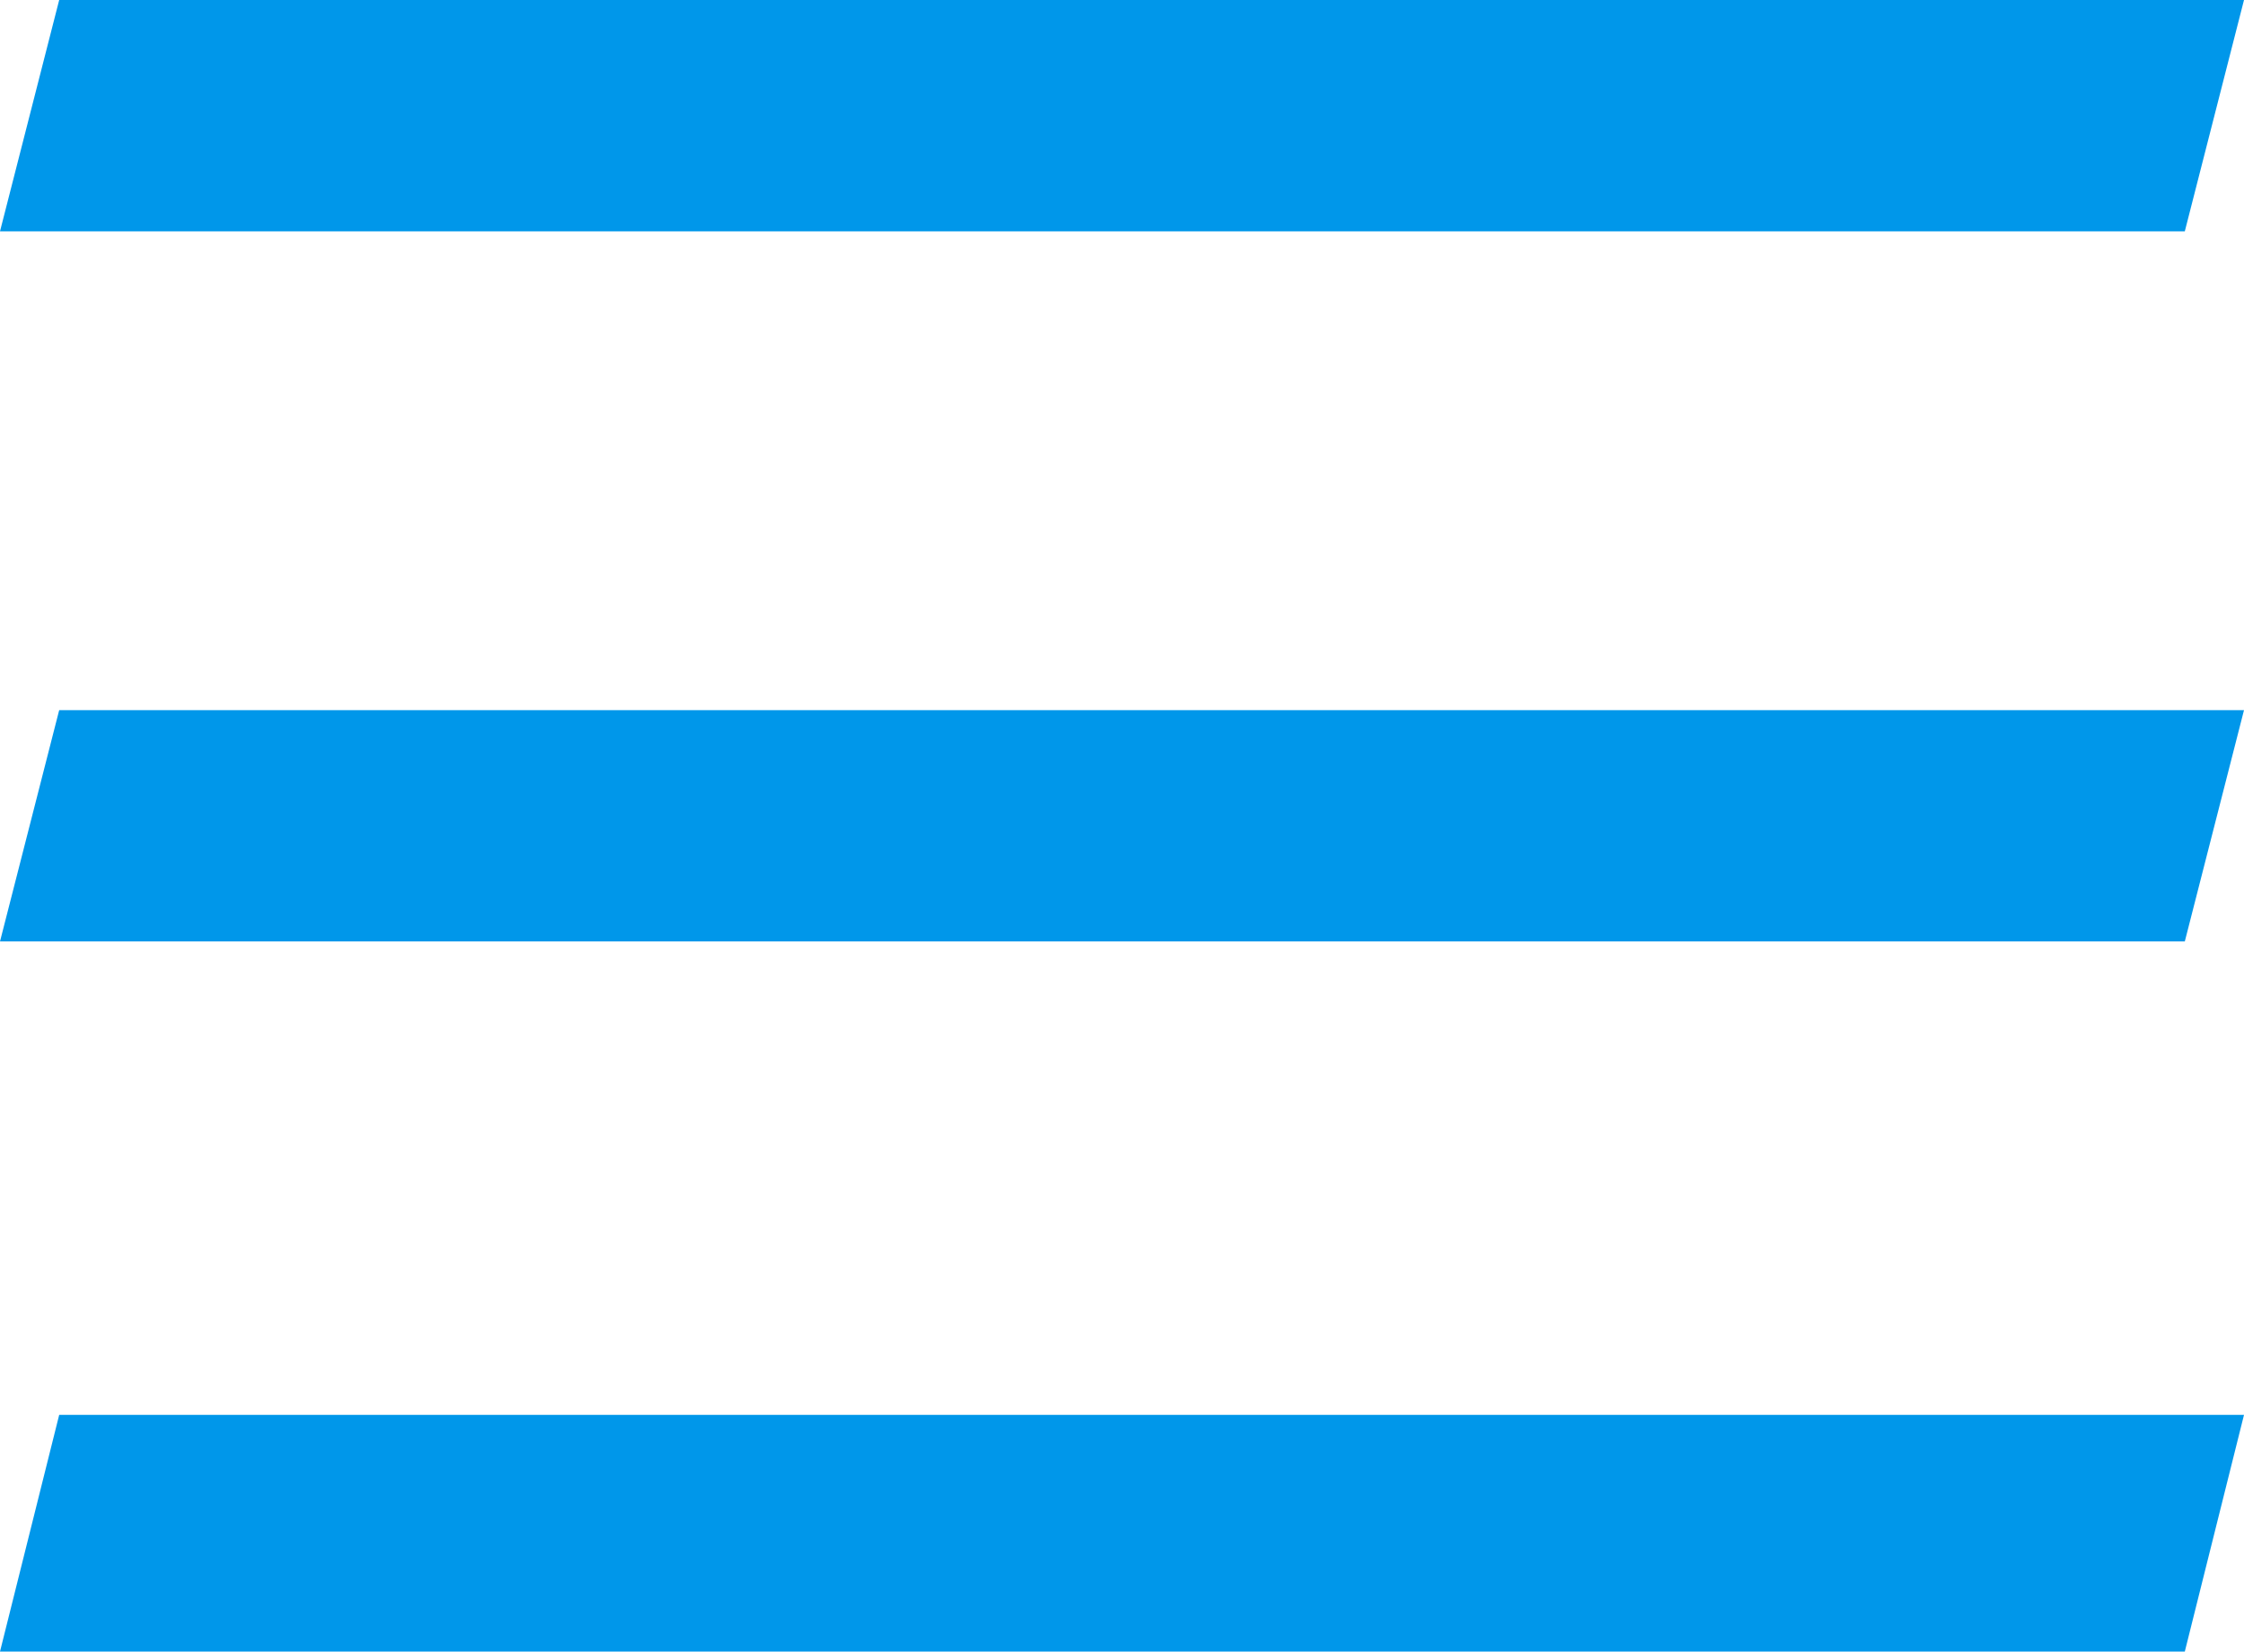
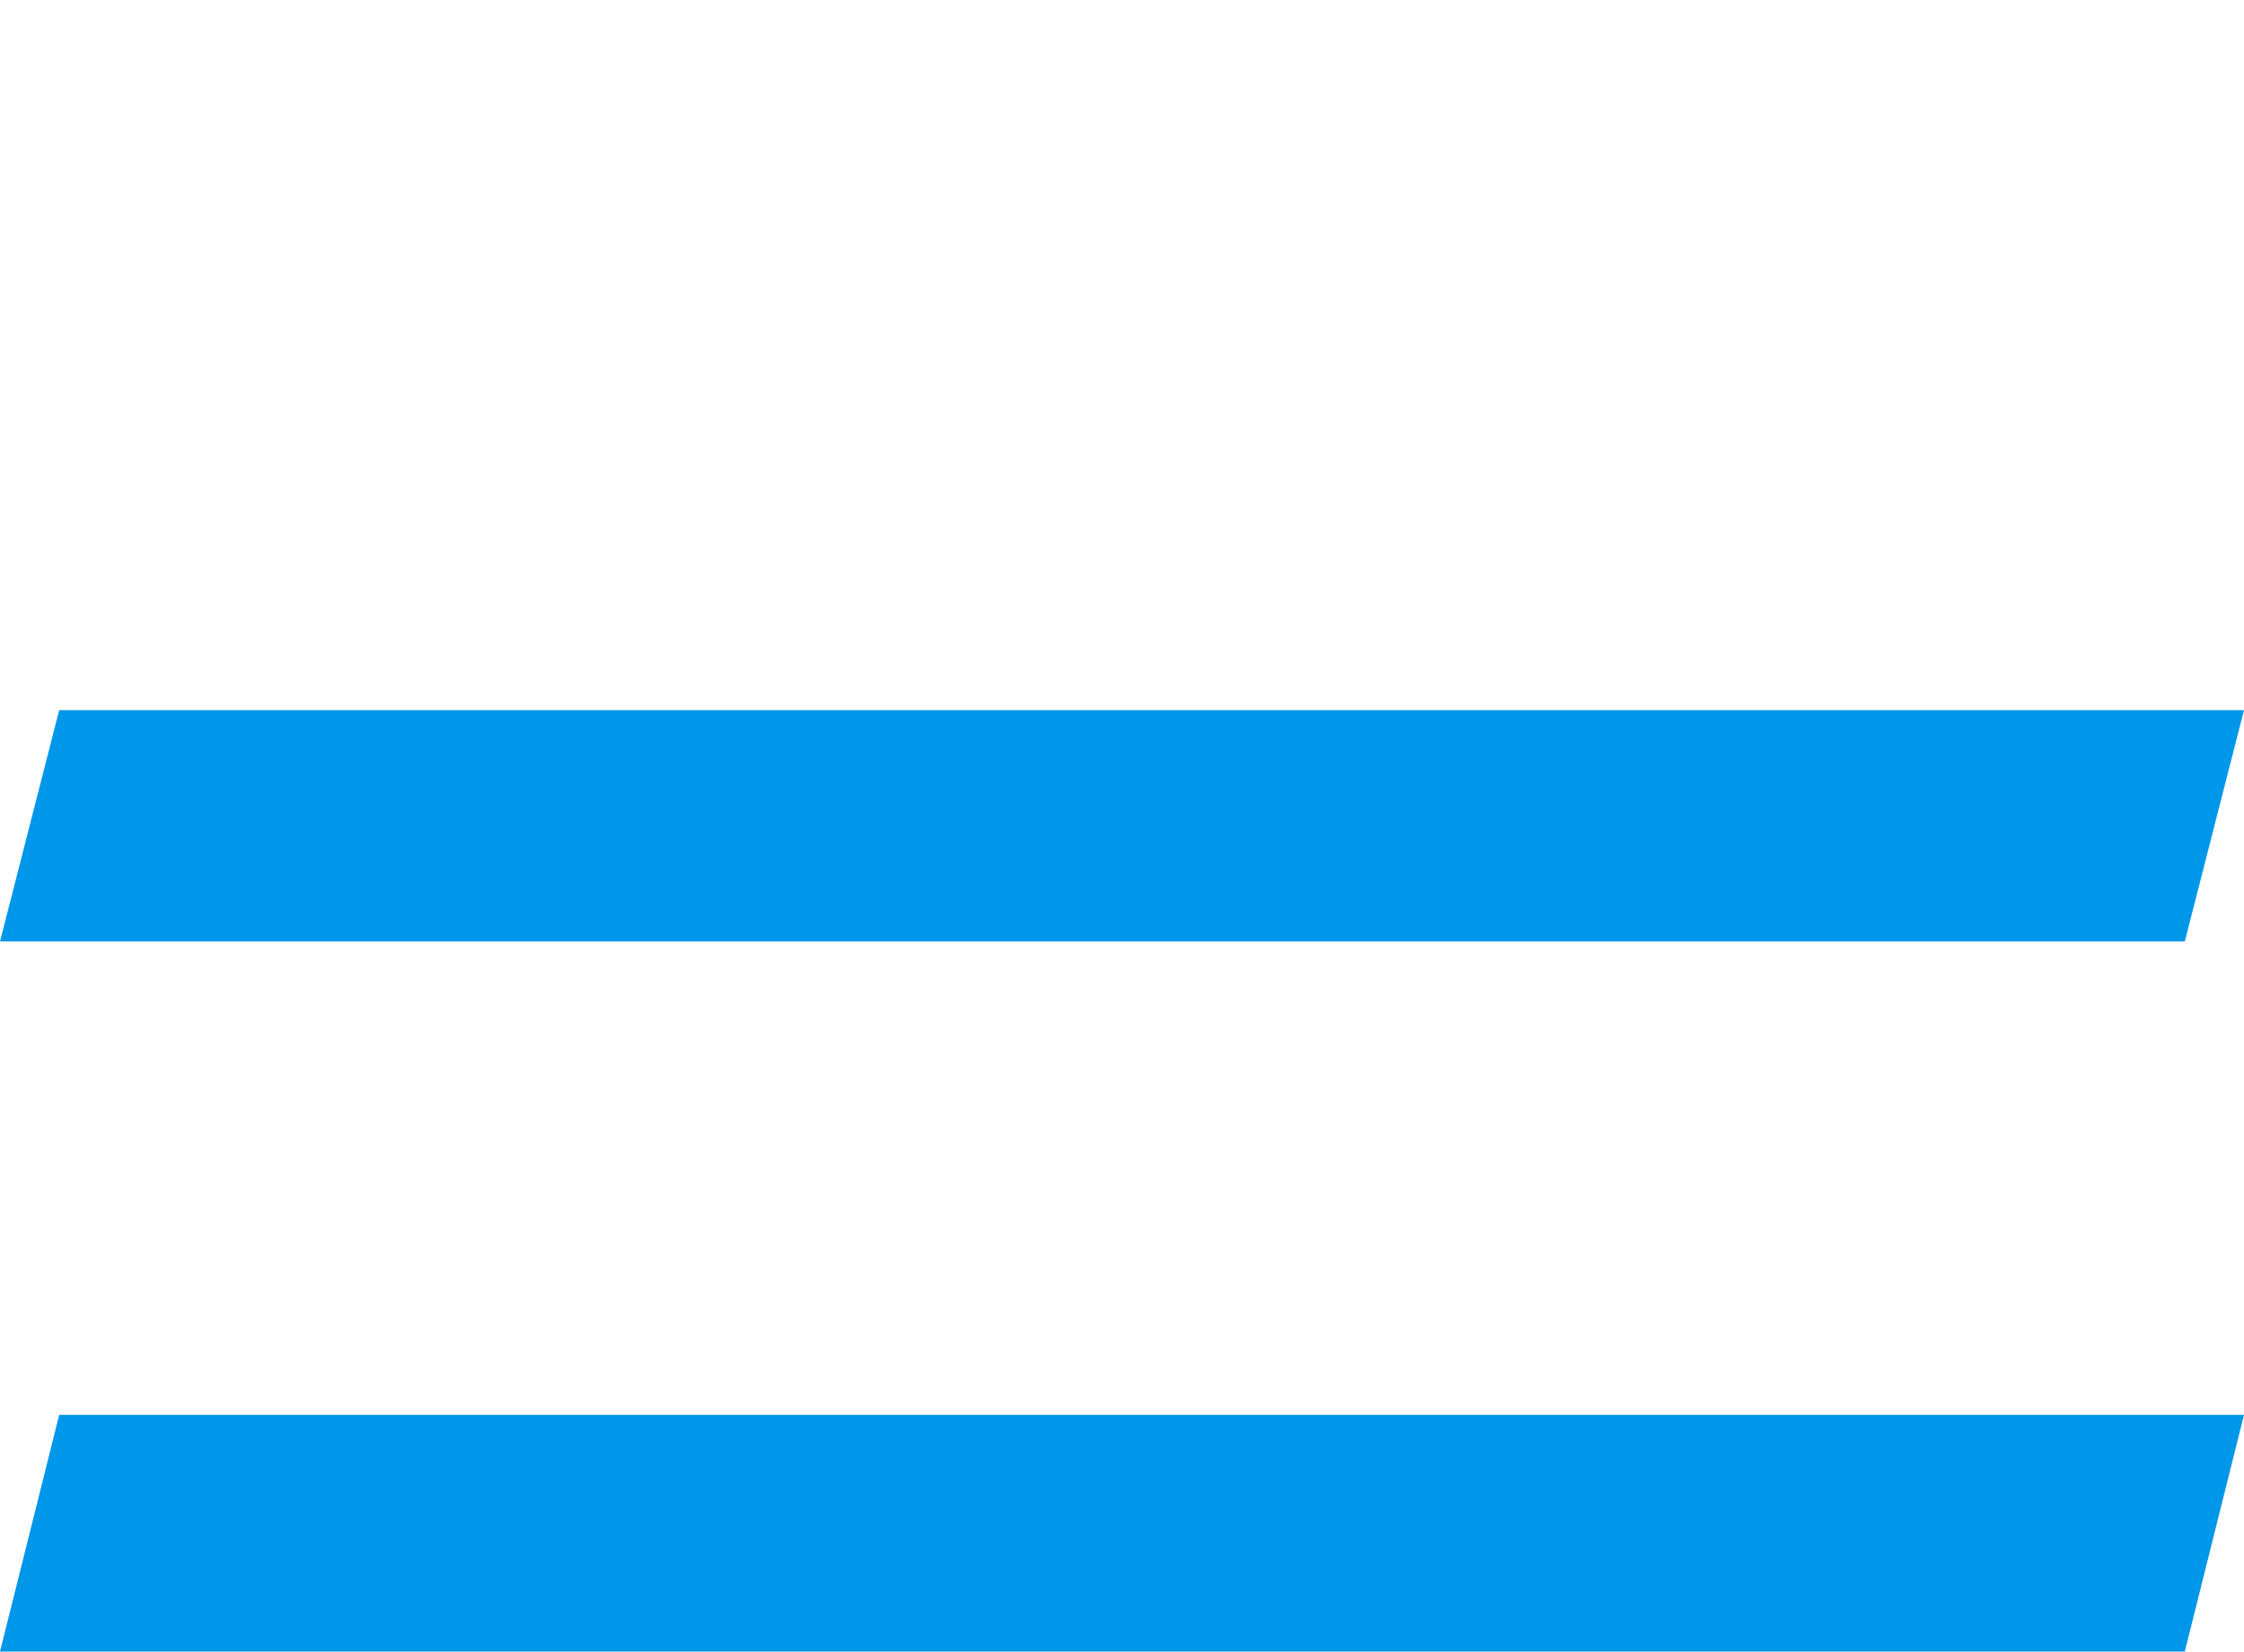
<svg xmlns="http://www.w3.org/2000/svg" viewBox="0 0 41.7 30.7">
  <defs>
    <style>.cls-1{fill:#0097ea;}</style>
  </defs>
  <g id="Layer_2" data-name="Layer 2">
    <g id="Layer_1-2" data-name="Layer 1">
-       <polygon class="cls-1" points="40.6 4.3 0 4.3 1.1 0 41.7 0 40.6 4.3" />
      <polygon class="cls-1" points="40.6 17.5 0 17.5 1.1 13.2 41.7 13.2 40.6 17.5" />
      <polygon class="cls-1" points="40.6 30.7 0 30.7 1.1 26.3 41.7 26.3 40.6 30.7" />
    </g>
  </g>
</svg>